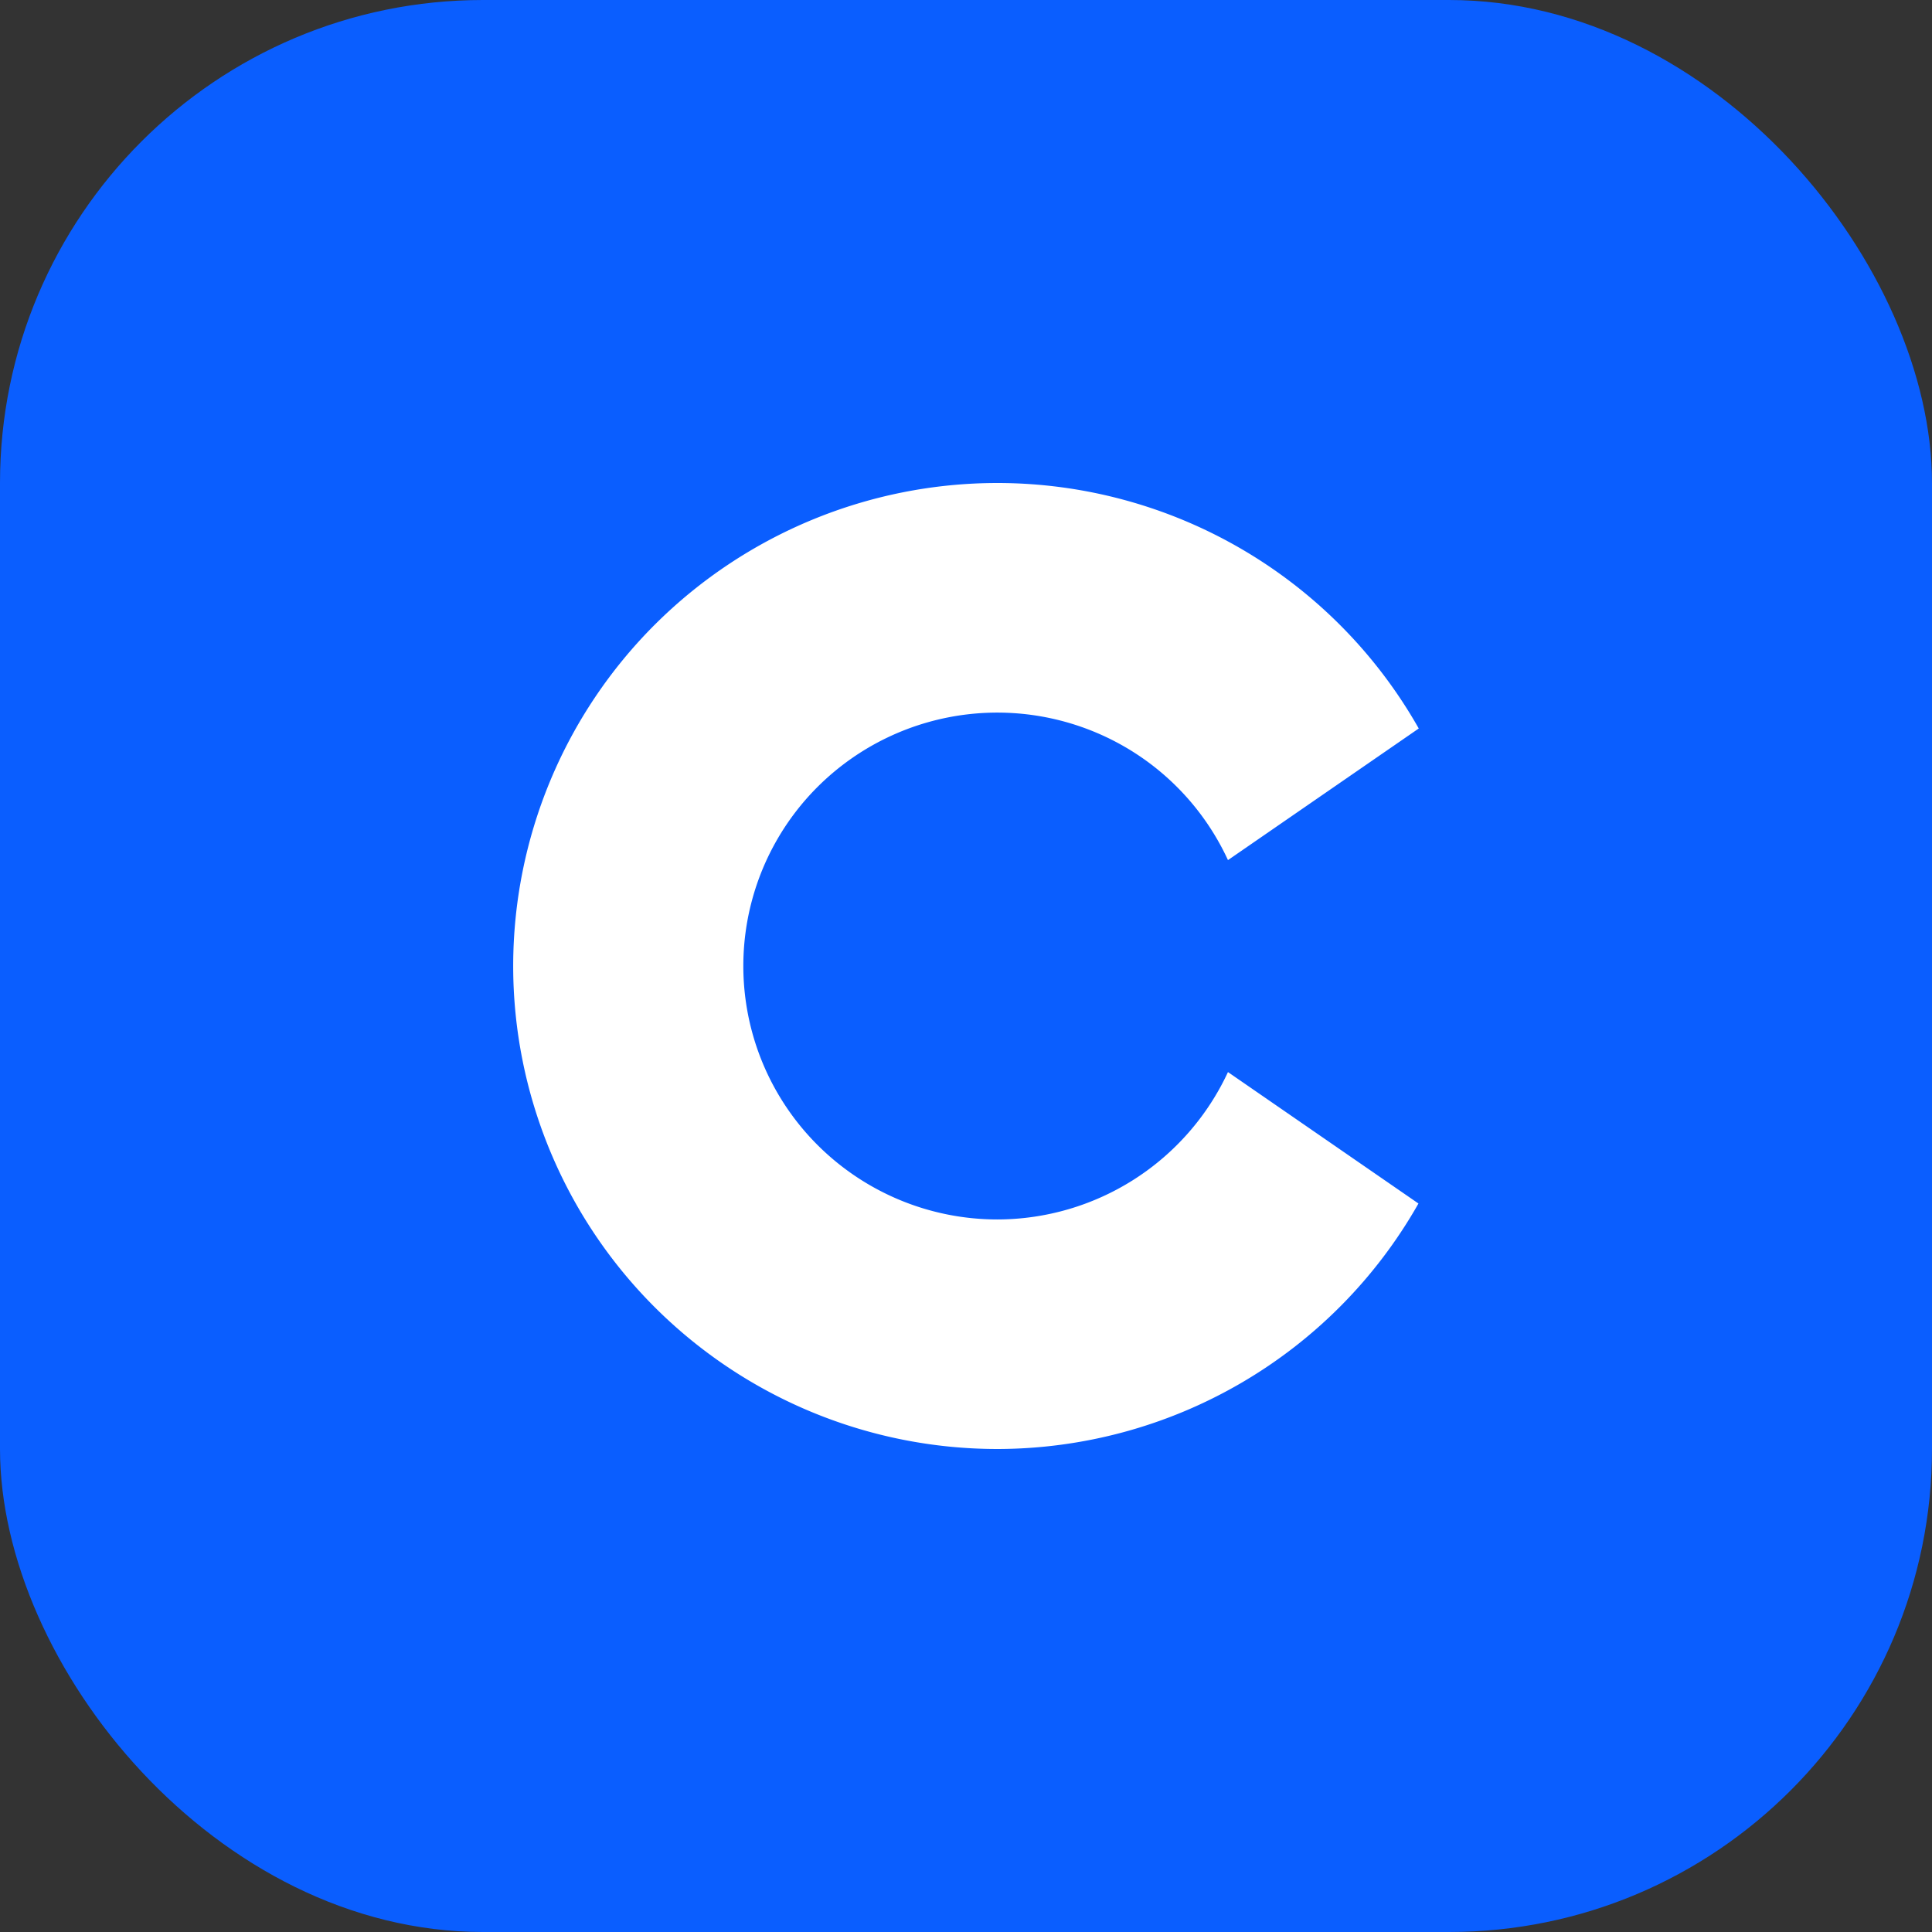
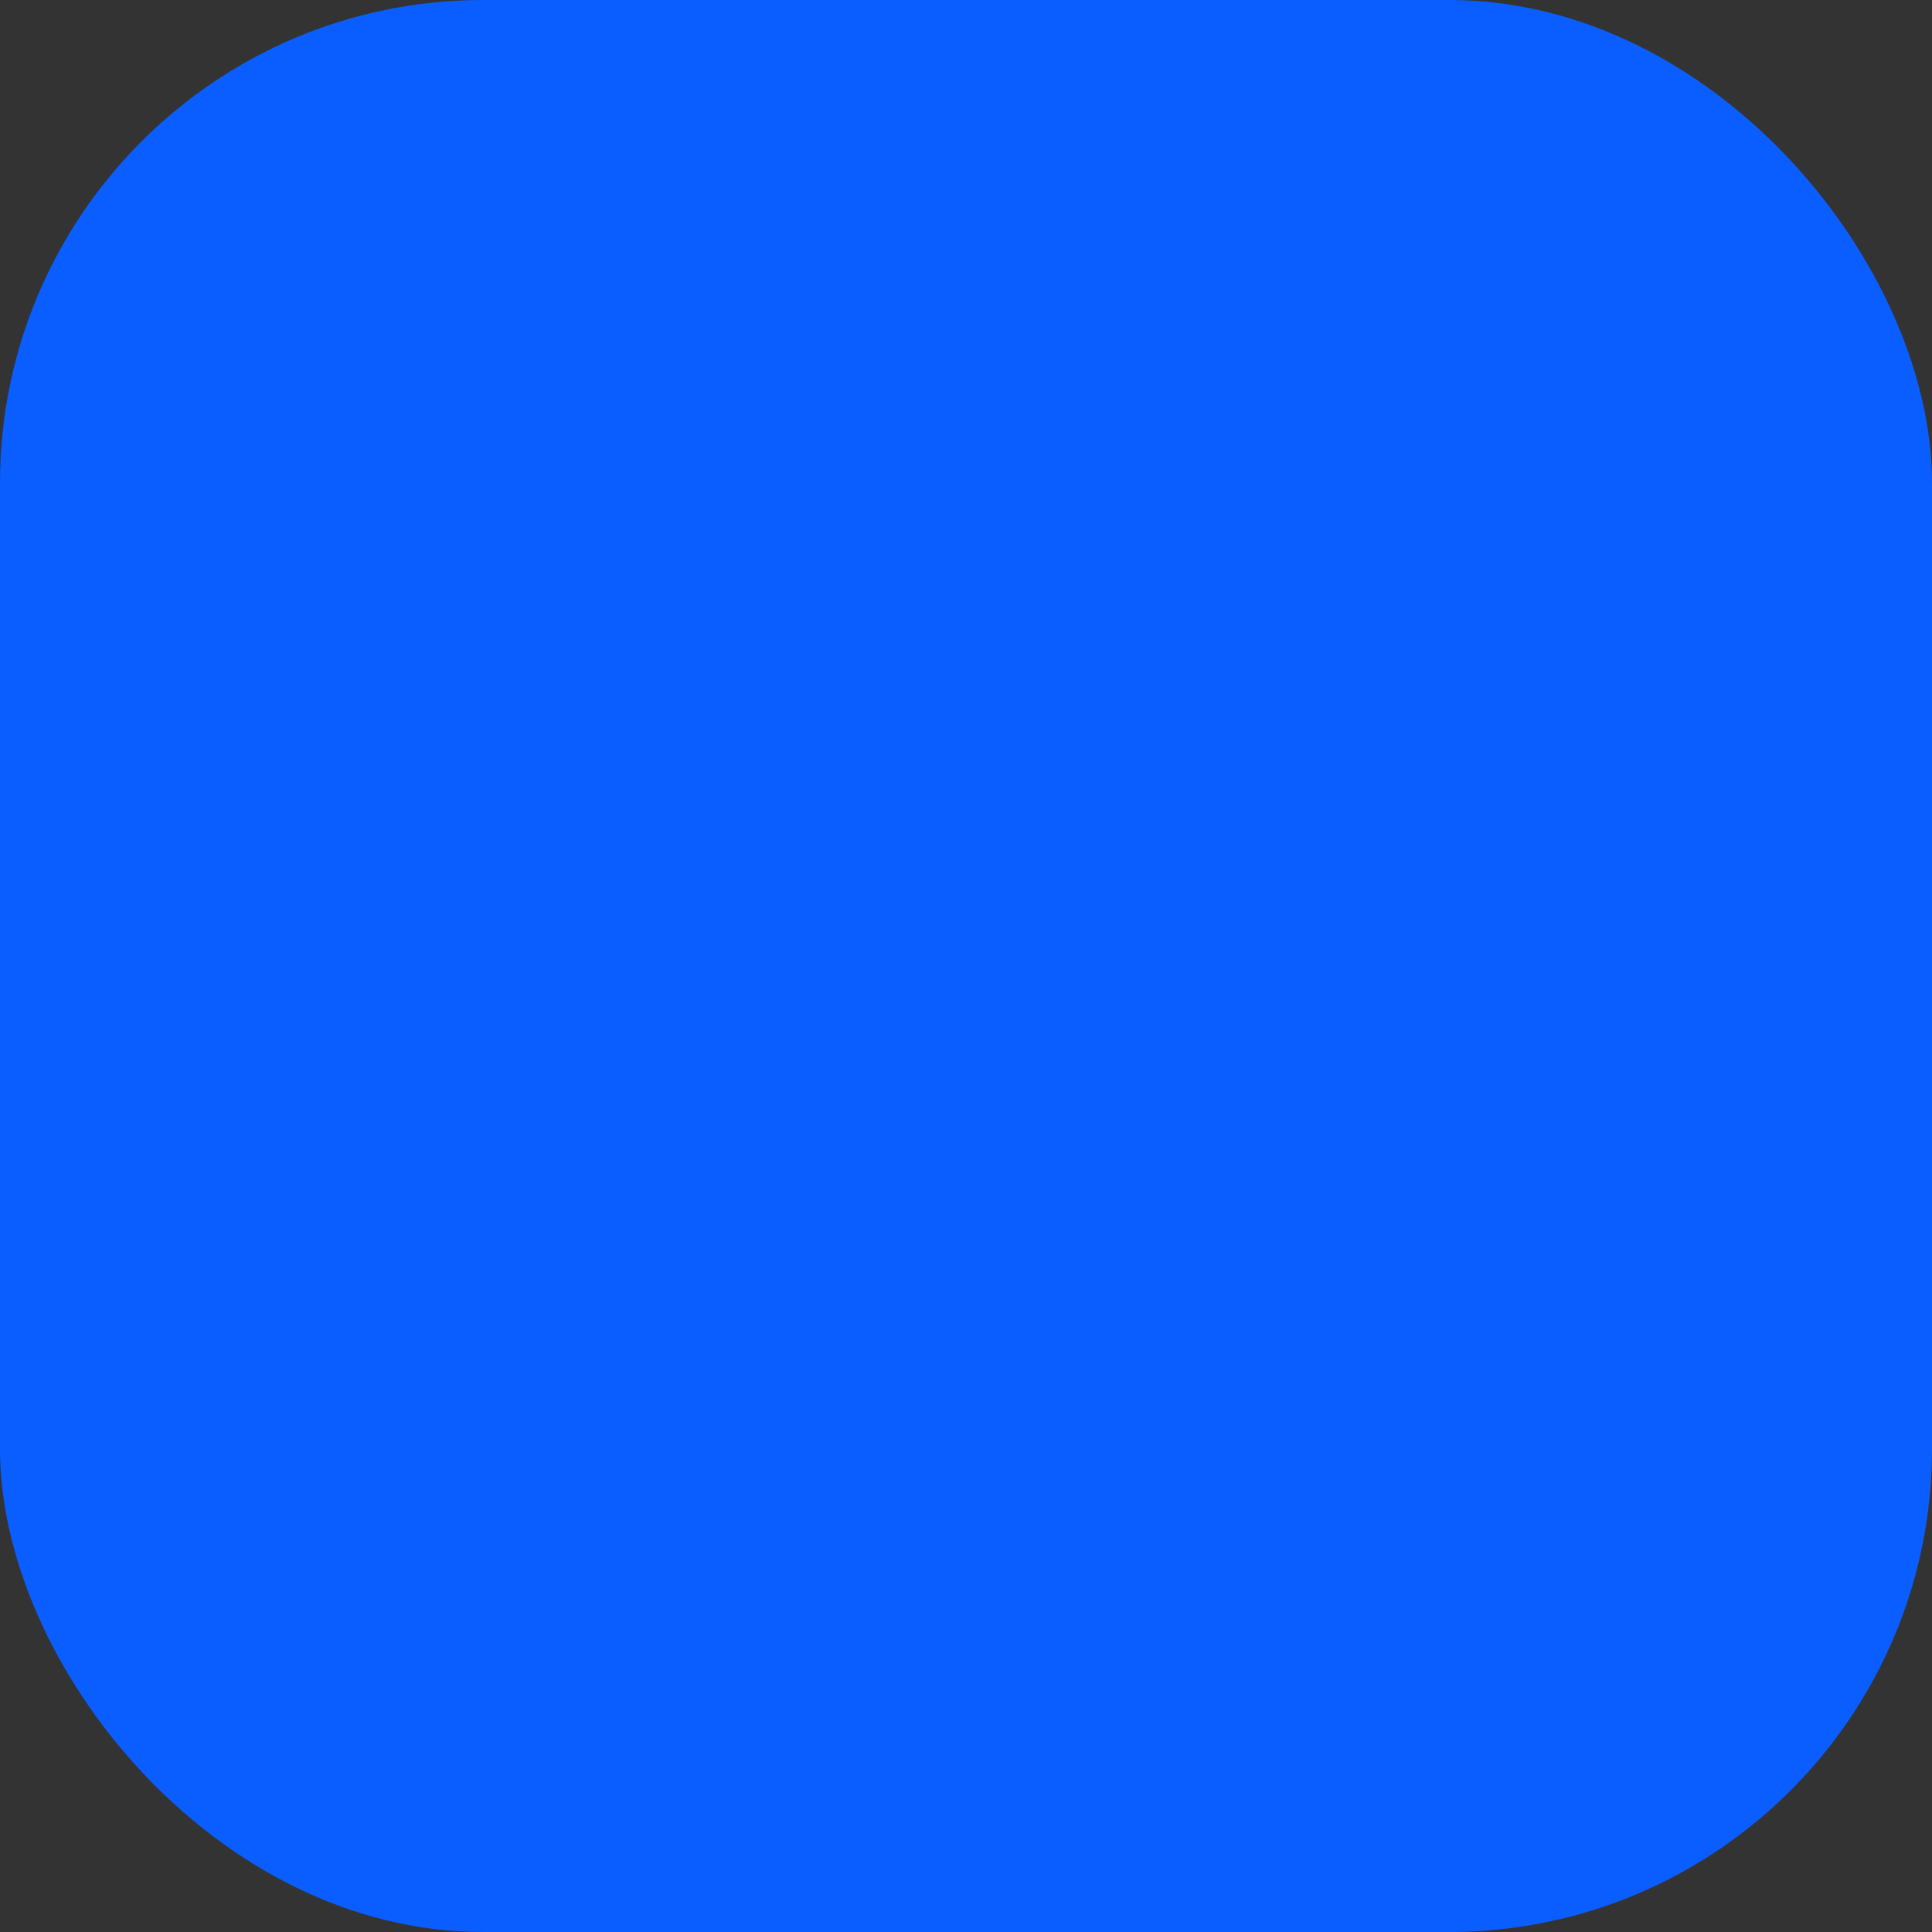
<svg xmlns="http://www.w3.org/2000/svg" fill="none" viewBox="0 0 32 32">
  <rect x="0" y="0" width="32" height="32" fill="#333333" stroke="none" />
  <rect width="32" height="32" fill="#0A5EFF" rx="8" />
-   <path fill="#fff" d="M16.521 8a8.04 8.04 0 0 0-5.672 2.343A7.997 7.997 0 0 0 8.5 16a7.99 7.99 0 0 0 2.35 5.657A8.033 8.033 0 0 0 16.52 24a8.038 8.038 0 0 0 4.038-1.094 8.01 8.01 0 0 0 2.936-2.972l-3.155-2.177a4.218 4.218 0 0 1-3.818 2.441 4.216 4.216 0 0 1-2.977-1.23 4.192 4.192 0 0 1 0-5.937 4.216 4.216 0 0 1 5.244-.565 4.201 4.201 0 0 1 1.551 1.78l3.16-2.18a8.01 8.01 0 0 0-2.938-2.974A8.038 8.038 0 0 0 16.522 8Z" />
</svg>